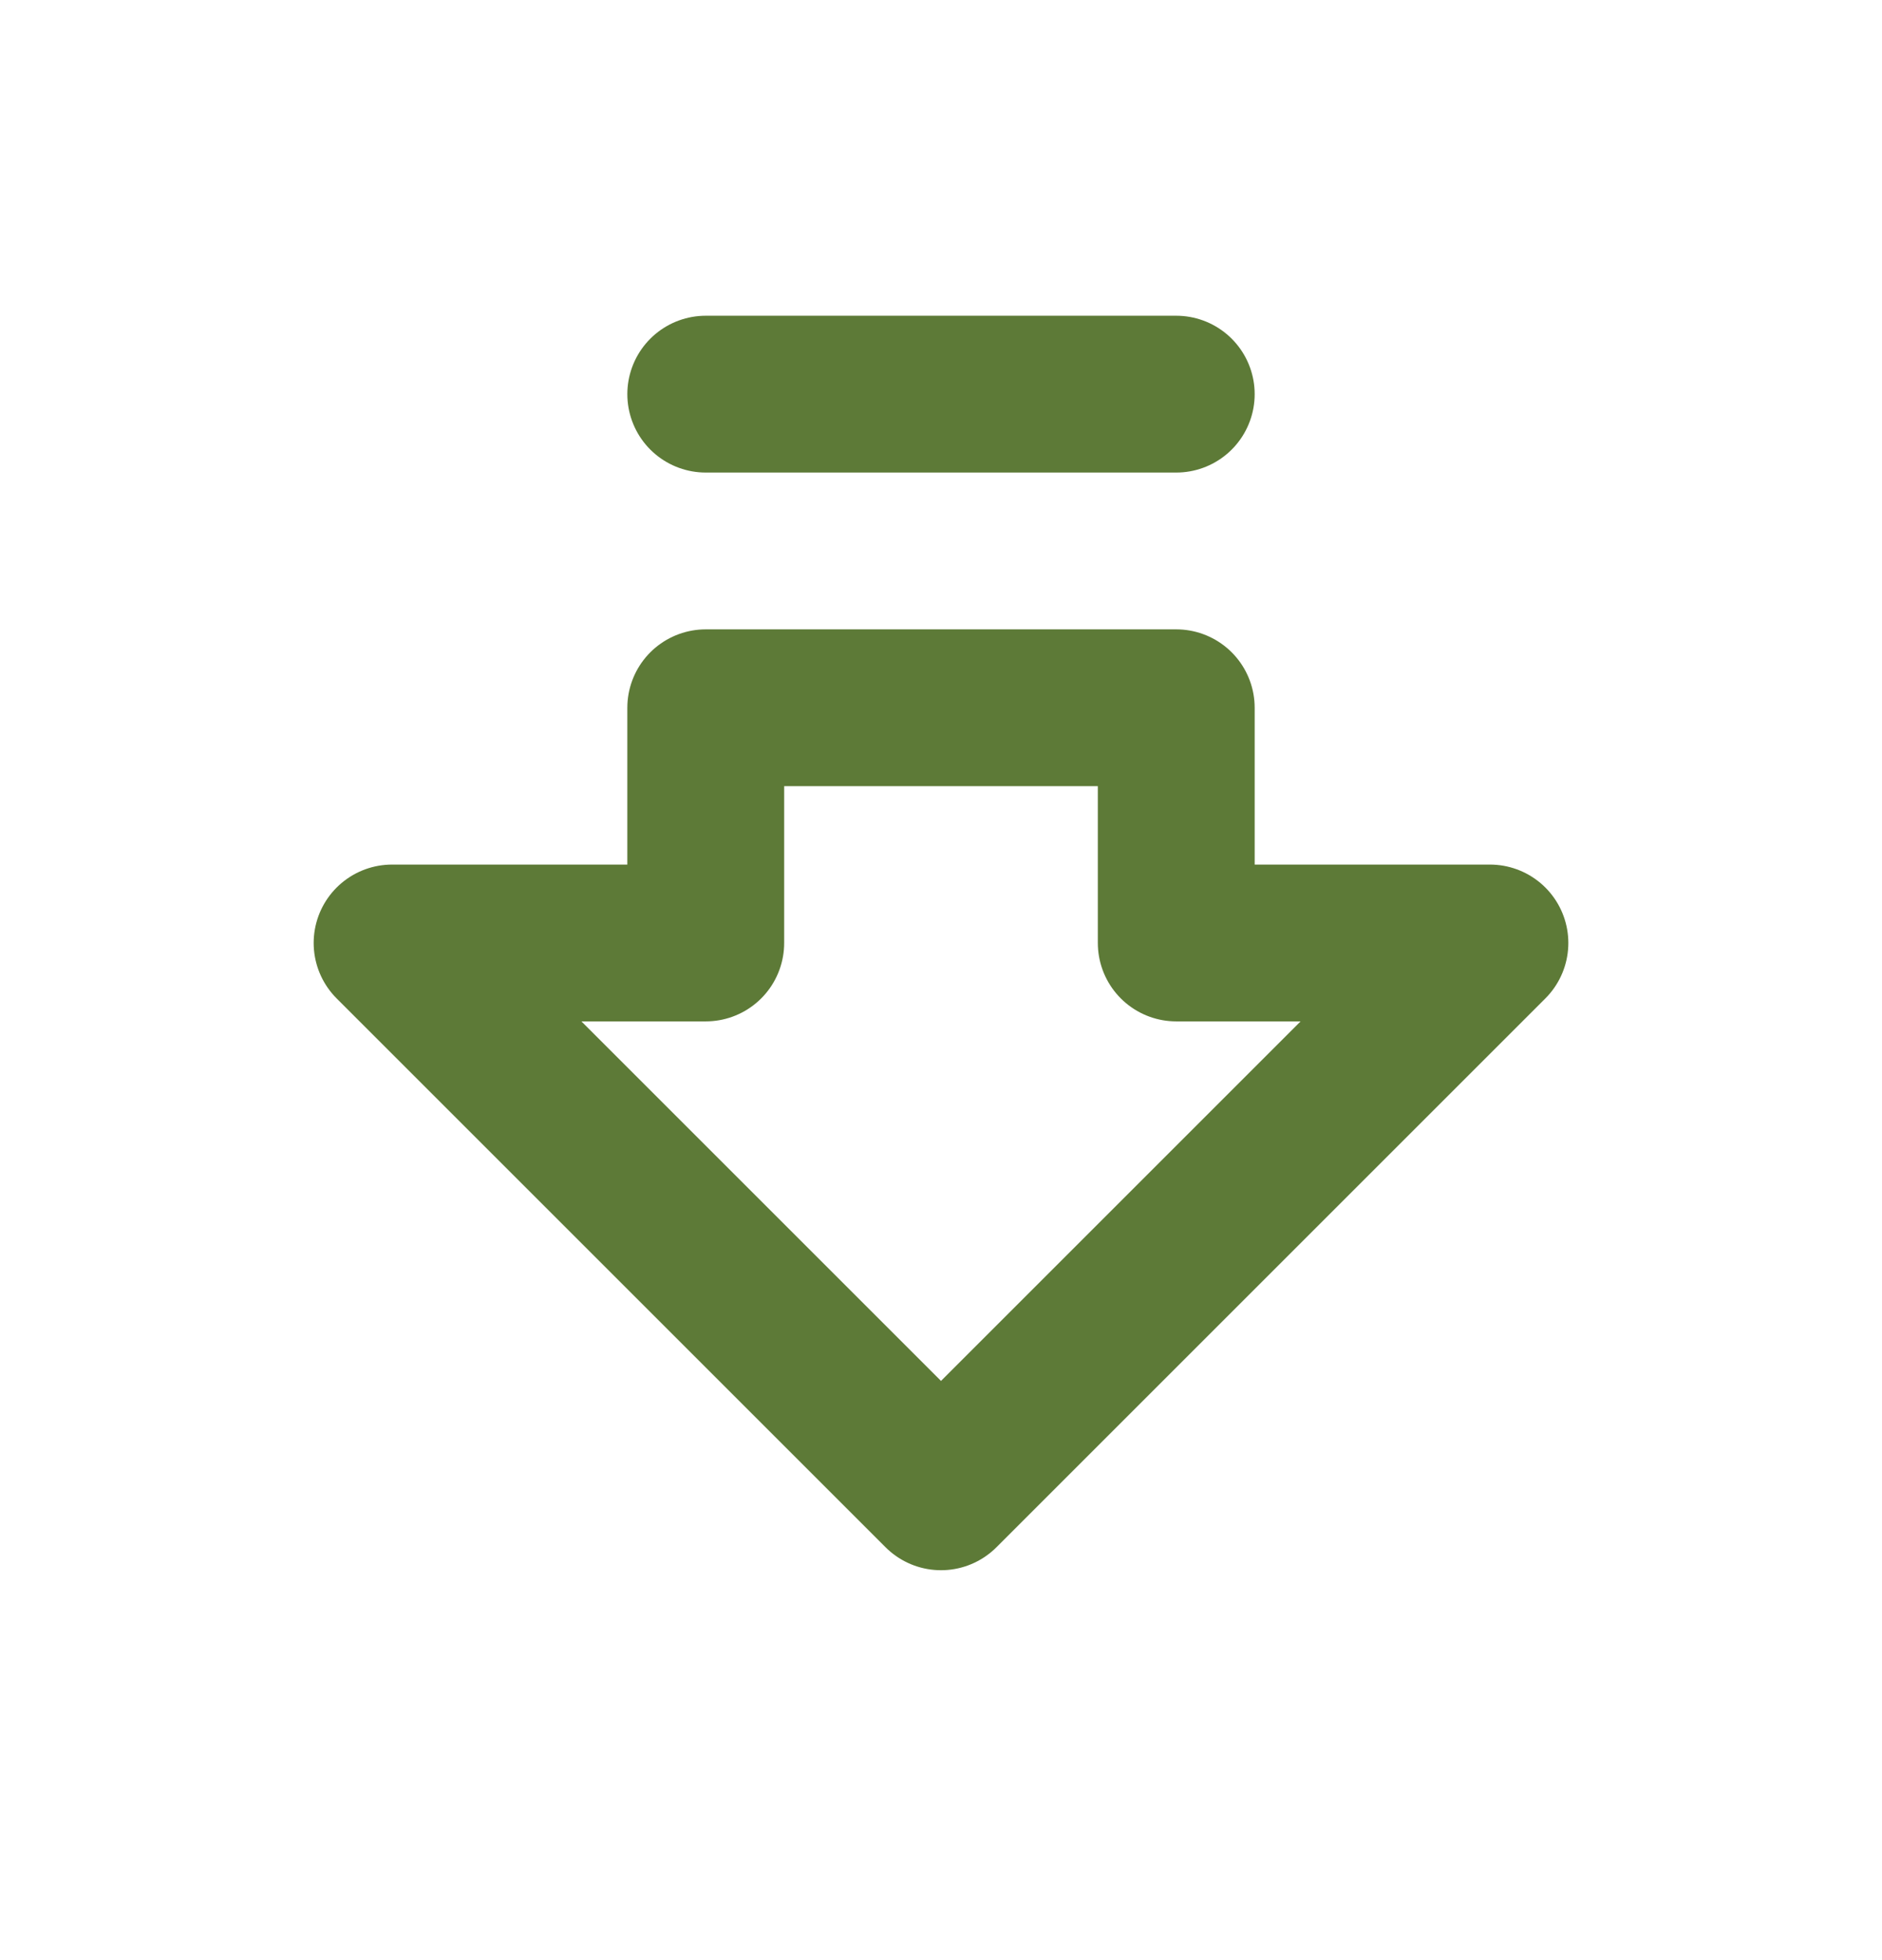
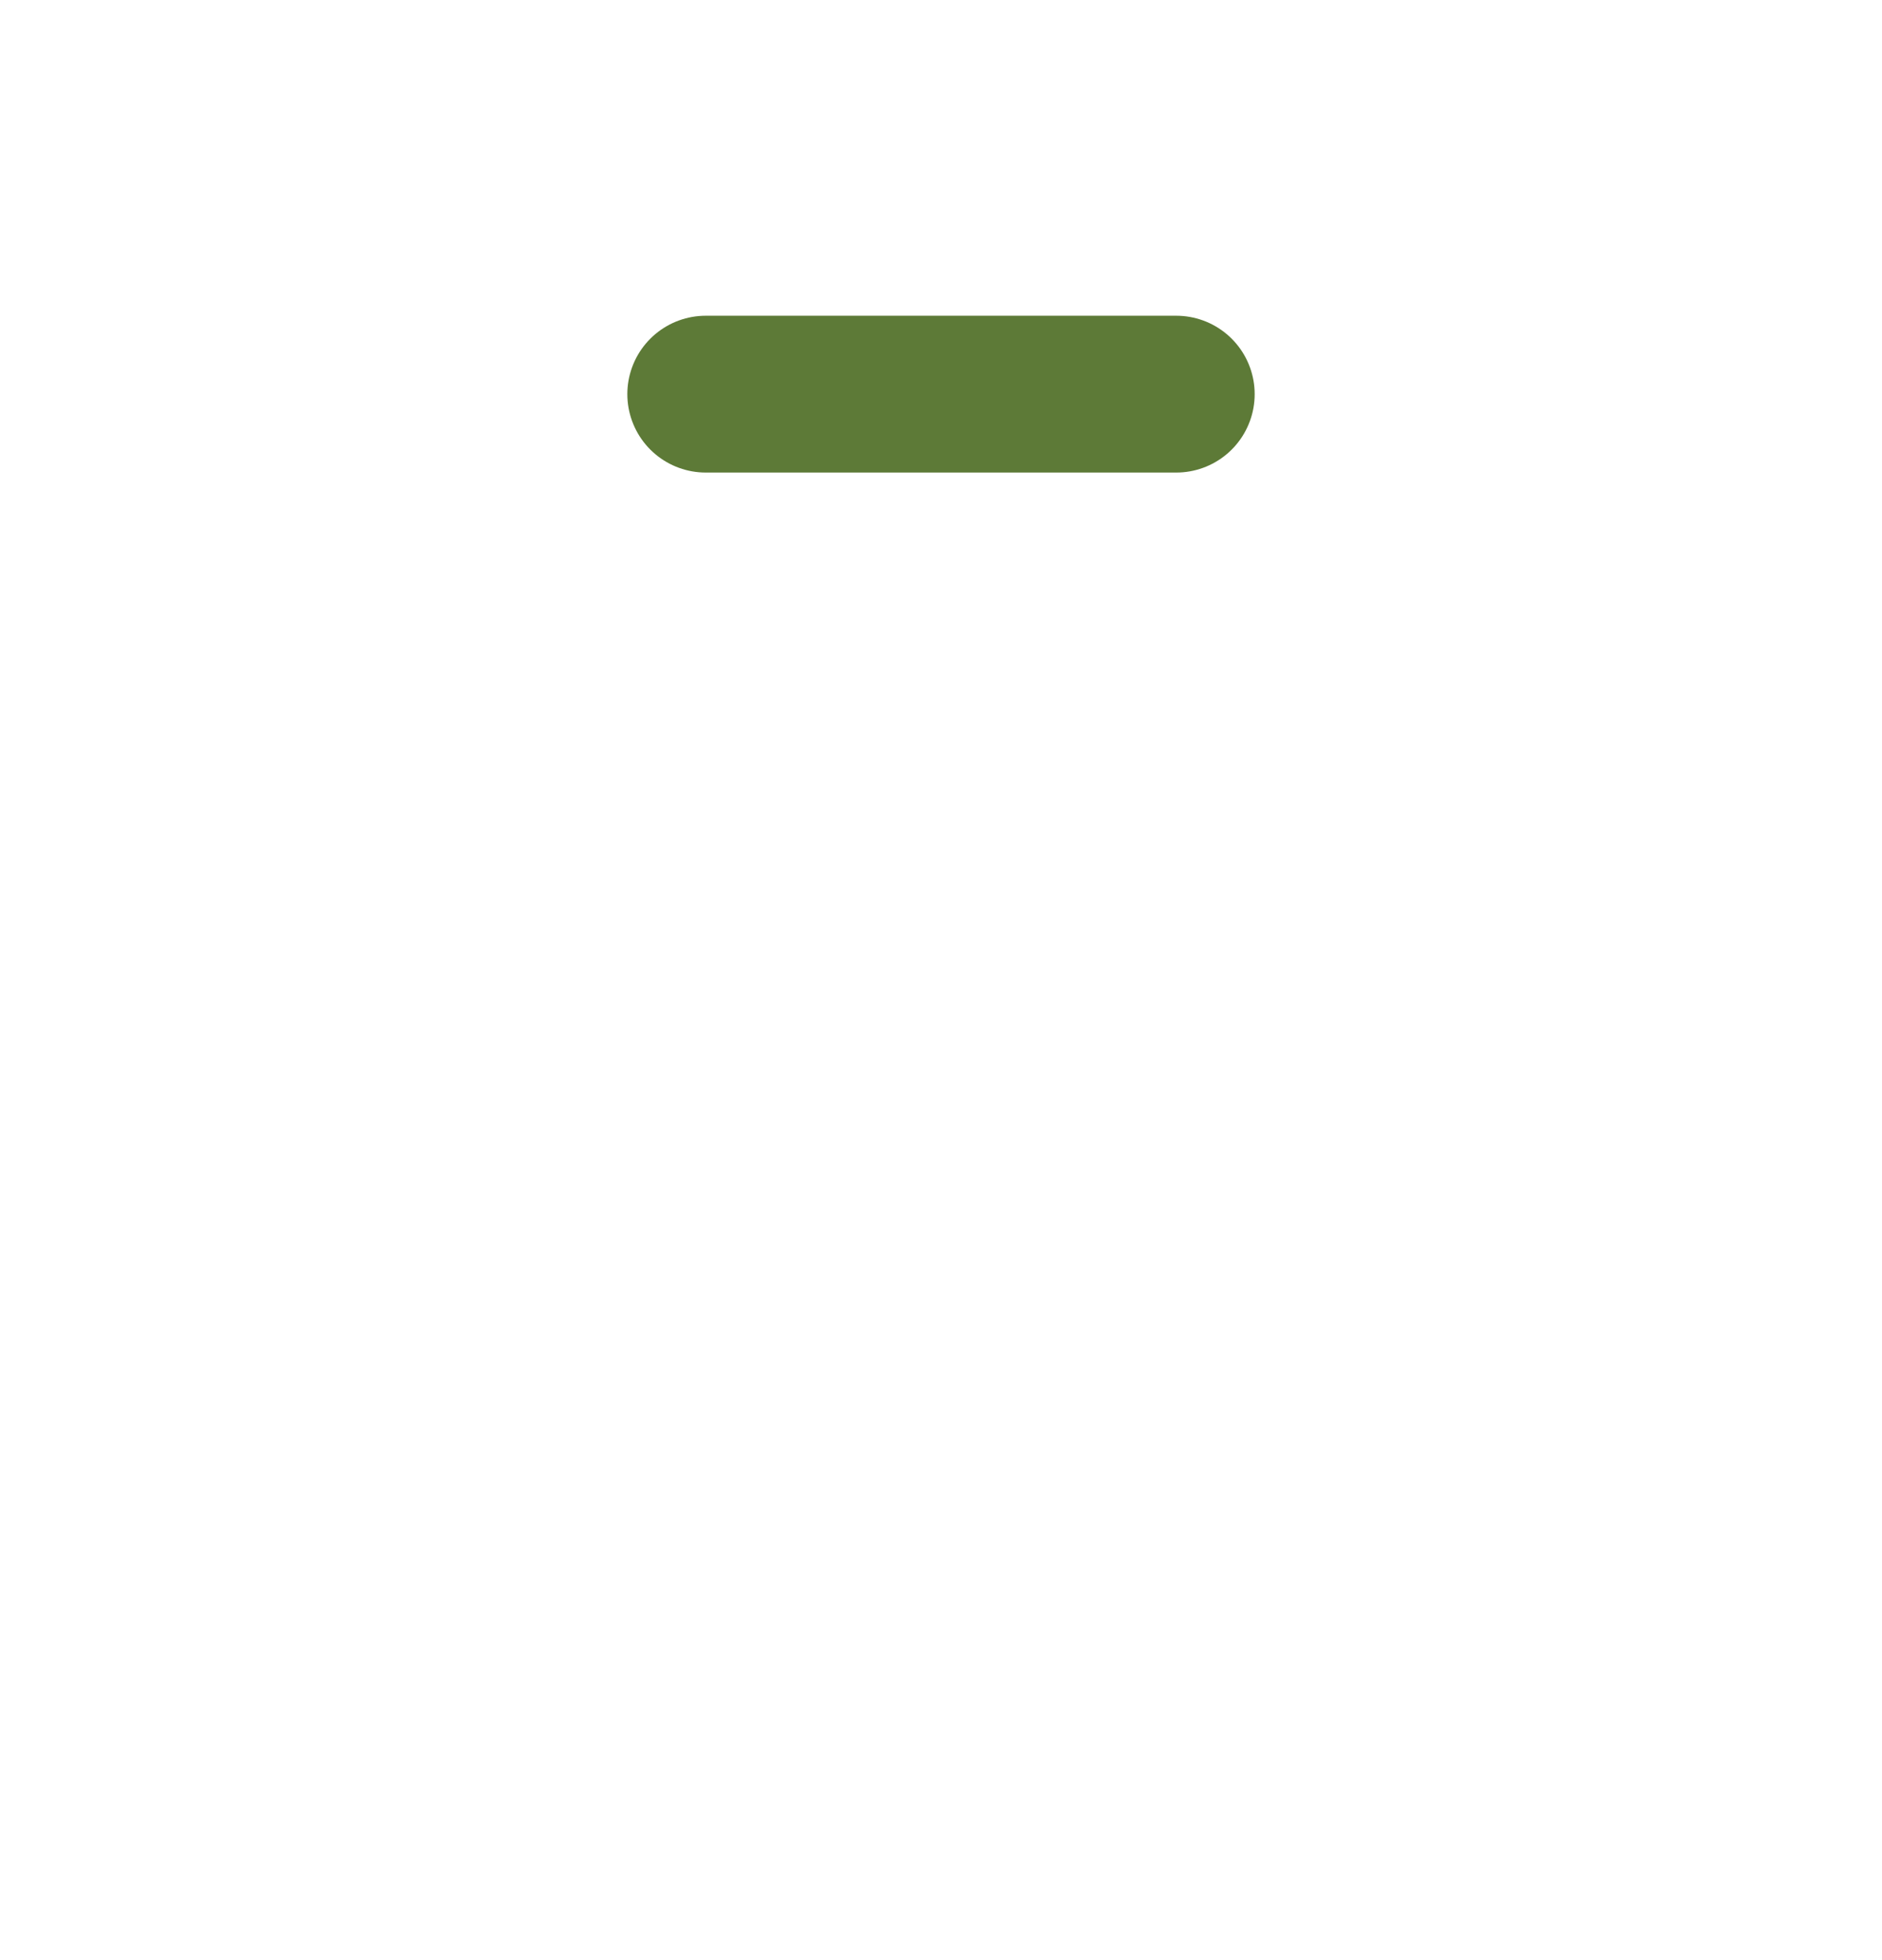
<svg xmlns="http://www.w3.org/2000/svg" fill="none" viewBox="0 0 24 25" height="25" width="24">
  <path stroke-linejoin="round" stroke-linecap="round" stroke-width="2" stroke="#5D7A37" d="M15 5.027H9" />
-   <path stroke-linejoin="round" stroke-linecap="round" stroke-width="2" stroke="#5D7A37" d="M15 9.027V12.027H19L12 19.027L5 12.027H9V9.027H15Z" />
</svg>